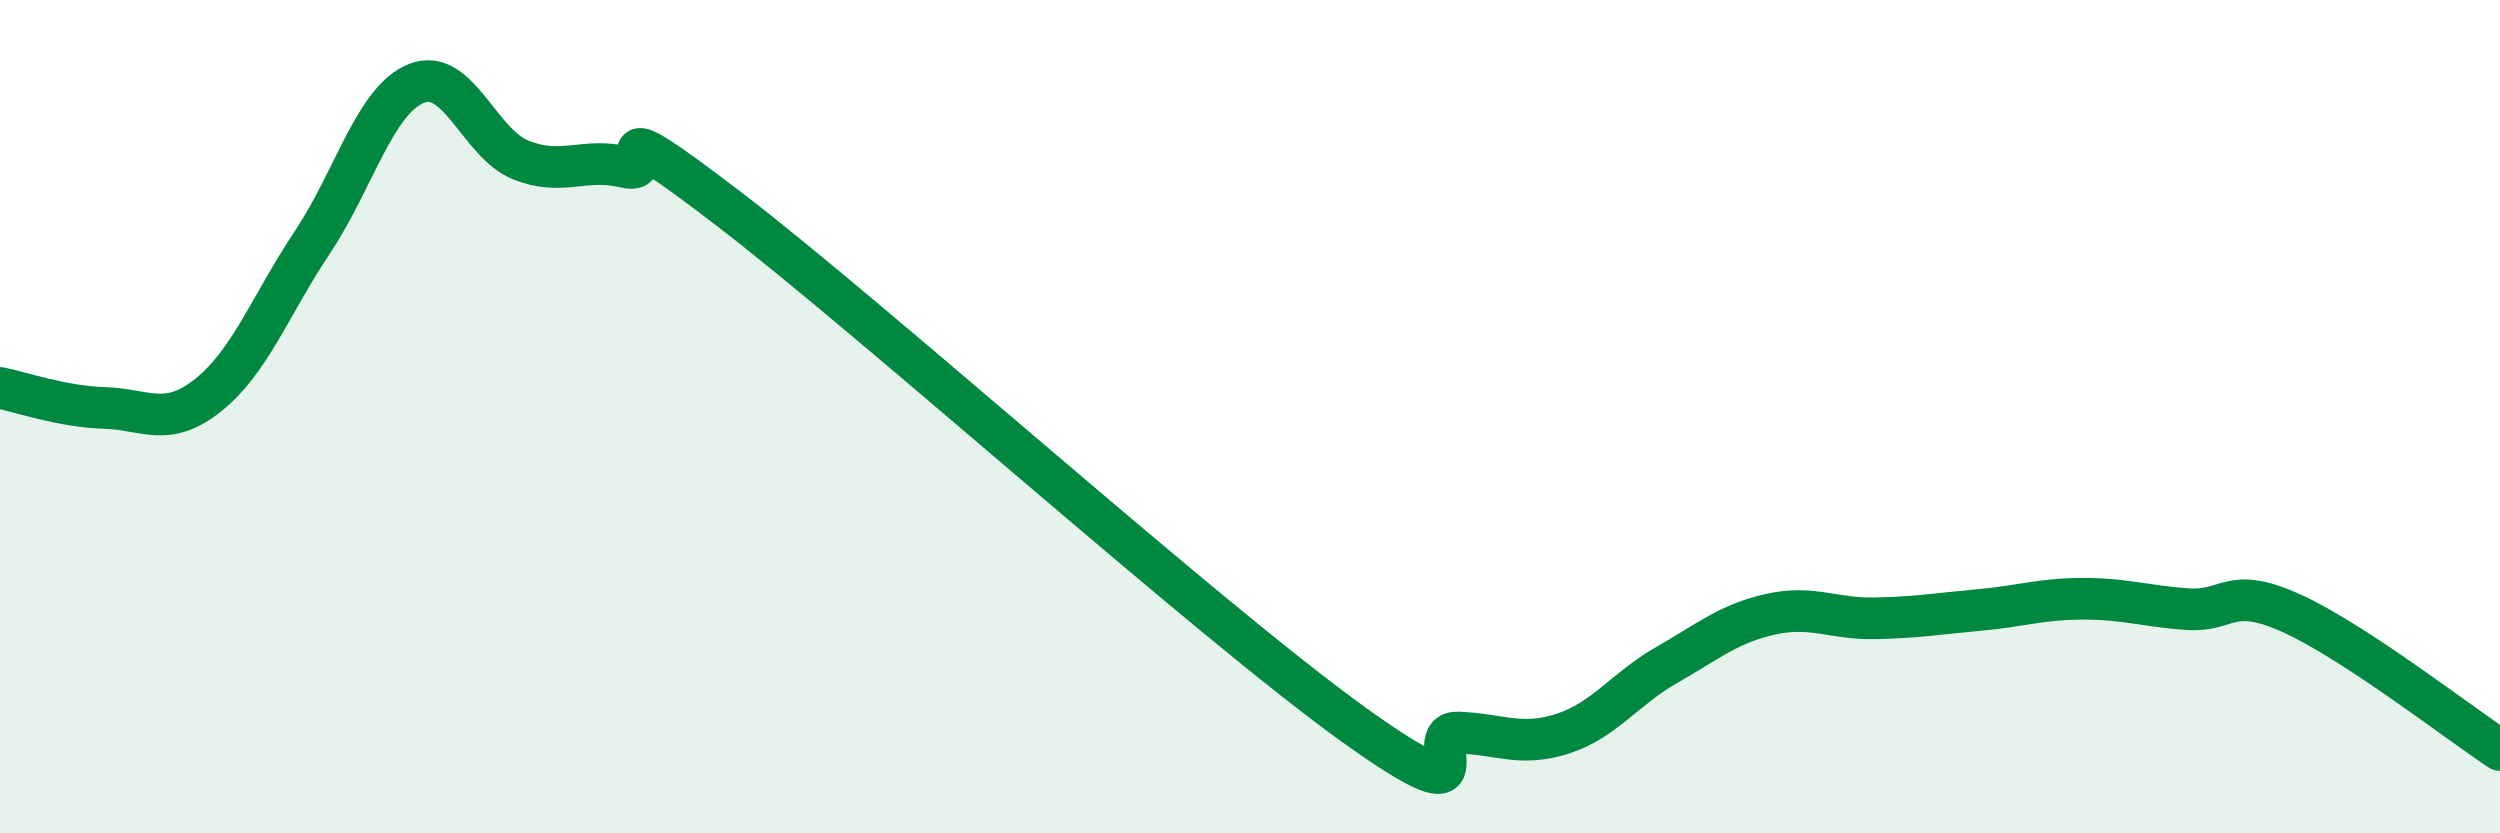
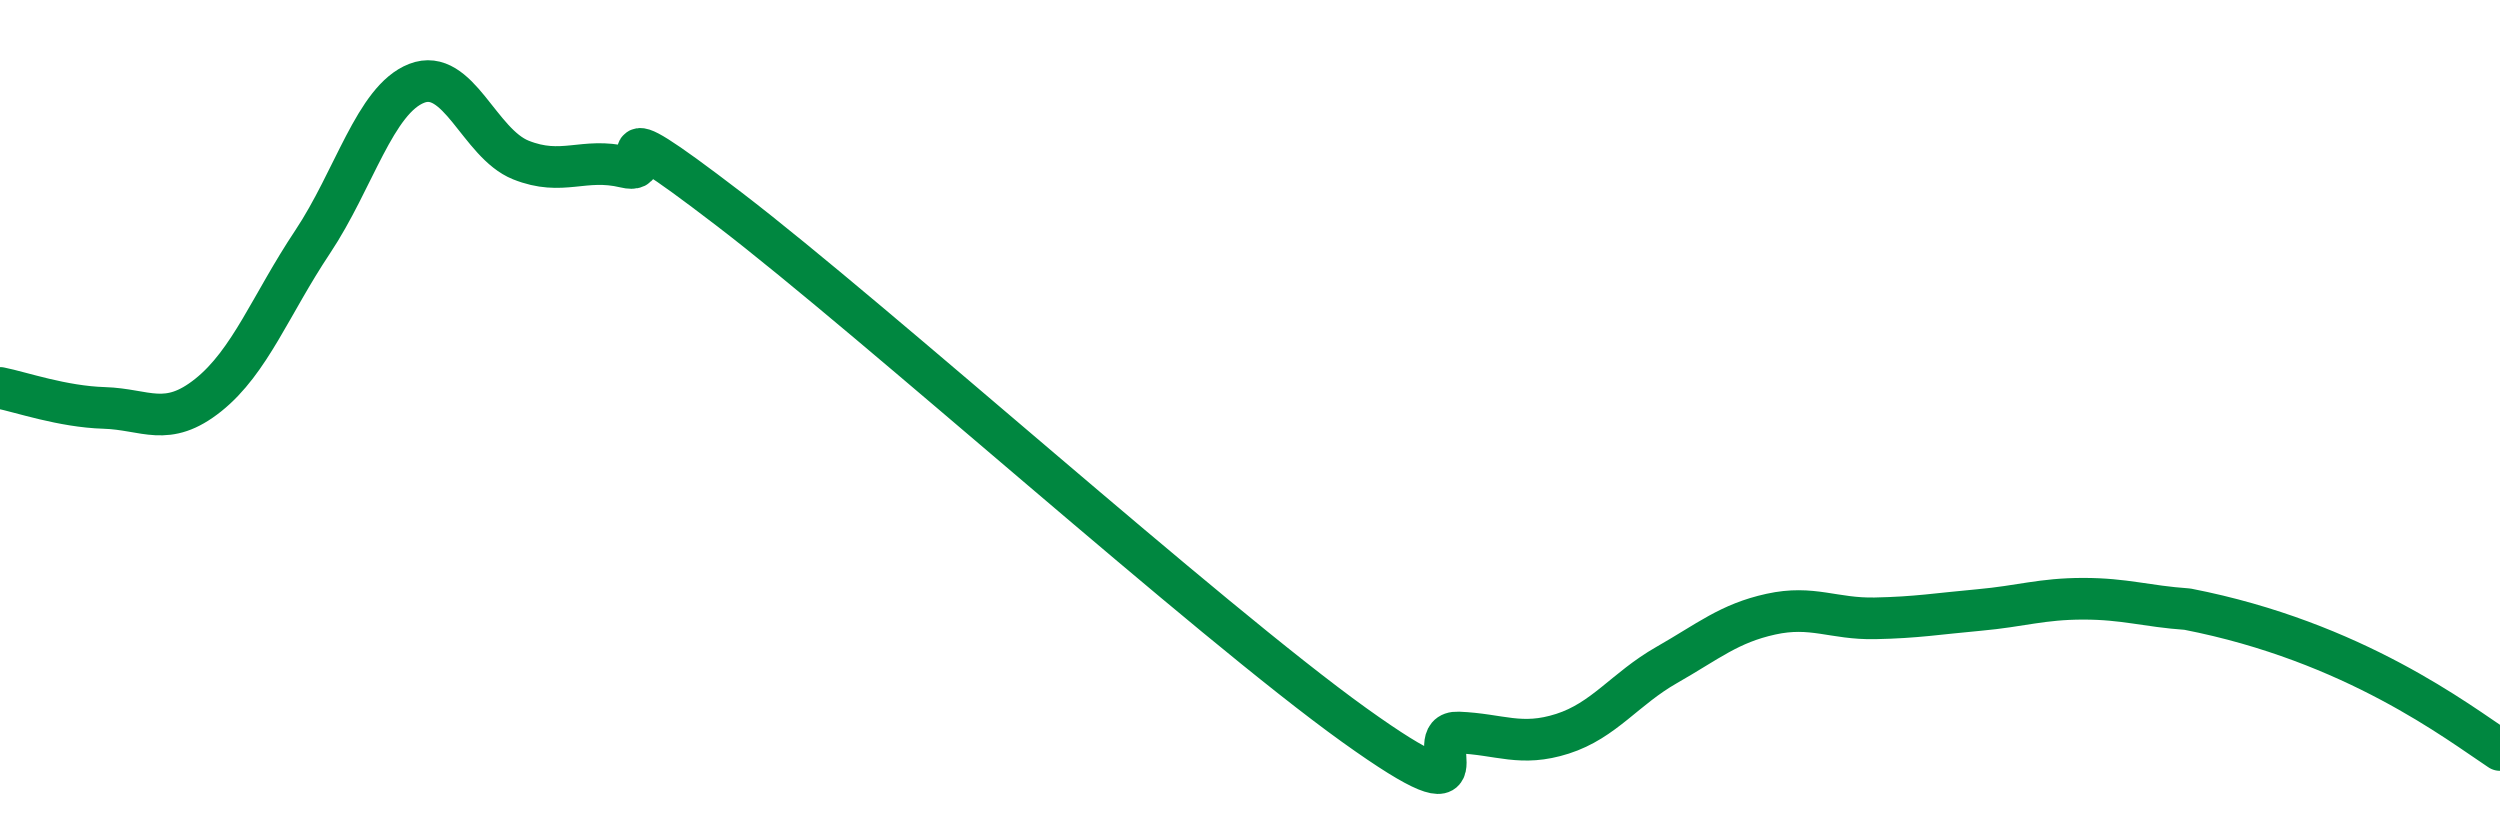
<svg xmlns="http://www.w3.org/2000/svg" width="60" height="20" viewBox="0 0 60 20">
-   <path d="M 0,9.31 C 0.5,9.41 1.5,9.76 2.5,9.79 C 3.5,9.82 4,10.28 5,9.48 C 6,8.68 6.5,7.31 7.5,5.81 C 8.5,4.31 9,2.39 10,2 C 11,1.61 11.5,3.44 12.5,3.84 C 13.5,4.24 14,3.77 15,4.01 C 16,4.25 14,2.34 17.5,5.02 C 21,7.7 29,14.89 32.5,17.4 C 36,19.91 34,17.54 35,17.58 C 36,17.62 36.5,17.93 37.5,17.61 C 38.5,17.29 39,16.53 40,15.96 C 41,15.39 41.5,14.96 42.5,14.74 C 43.5,14.52 44,14.86 45,14.84 C 46,14.82 46.5,14.73 47.5,14.64 C 48.5,14.55 49,14.37 50,14.37 C 51,14.37 51.5,14.55 52.5,14.62 C 53.5,14.69 53.5,14.04 55,14.72 C 56.5,15.4 59,17.34 60,18L60 20L0 20Z" fill="#008740" opacity="0.1" stroke-linecap="round" stroke-linejoin="round" />
-   <path d="M 0,9.31 C 0.5,9.41 1.5,9.76 2.5,9.79 C 3.5,9.82 4,10.28 5,9.48 C 6,8.68 6.5,7.31 7.5,5.81 C 8.5,4.31 9,2.39 10,2 C 11,1.61 11.5,3.44 12.5,3.84 C 13.5,4.24 14,3.77 15,4.01 C 16,4.25 14,2.34 17.5,5.02 C 21,7.7 29,14.89 32.5,17.4 C 36,19.91 34,17.54 35,17.58 C 36,17.62 36.5,17.93 37.5,17.61 C 38.5,17.29 39,16.53 40,15.96 C 41,15.39 41.5,14.96 42.5,14.74 C 43.5,14.52 44,14.86 45,14.84 C 46,14.82 46.5,14.73 47.5,14.64 C 48.5,14.55 49,14.37 50,14.37 C 51,14.37 51.5,14.55 52.5,14.62 C 53.5,14.69 53.5,14.04 55,14.72 C 56.5,15.4 59,17.34 60,18" stroke="#008740" stroke-width="1" fill="none" stroke-linecap="round" stroke-linejoin="round" />
+   <path d="M 0,9.31 C 0.5,9.41 1.5,9.76 2.5,9.79 C 3.5,9.82 4,10.28 5,9.48 C 6,8.68 6.5,7.31 7.5,5.81 C 8.5,4.31 9,2.39 10,2 C 11,1.61 11.5,3.44 12.5,3.84 C 13.5,4.24 14,3.77 15,4.01 C 16,4.25 14,2.34 17.5,5.02 C 21,7.7 29,14.89 32.5,17.4 C 36,19.91 34,17.54 35,17.58 C 36,17.62 36.5,17.93 37.5,17.61 C 38.5,17.29 39,16.53 40,15.96 C 41,15.39 41.5,14.96 42.5,14.74 C 43.5,14.52 44,14.86 45,14.84 C 46,14.82 46.5,14.73 47.5,14.64 C 48.5,14.55 49,14.37 50,14.37 C 51,14.37 51.5,14.55 52.5,14.62 C 56.5,15.4 59,17.34 60,18" stroke="#008740" stroke-width="1" fill="none" stroke-linecap="round" stroke-linejoin="round" />
</svg>